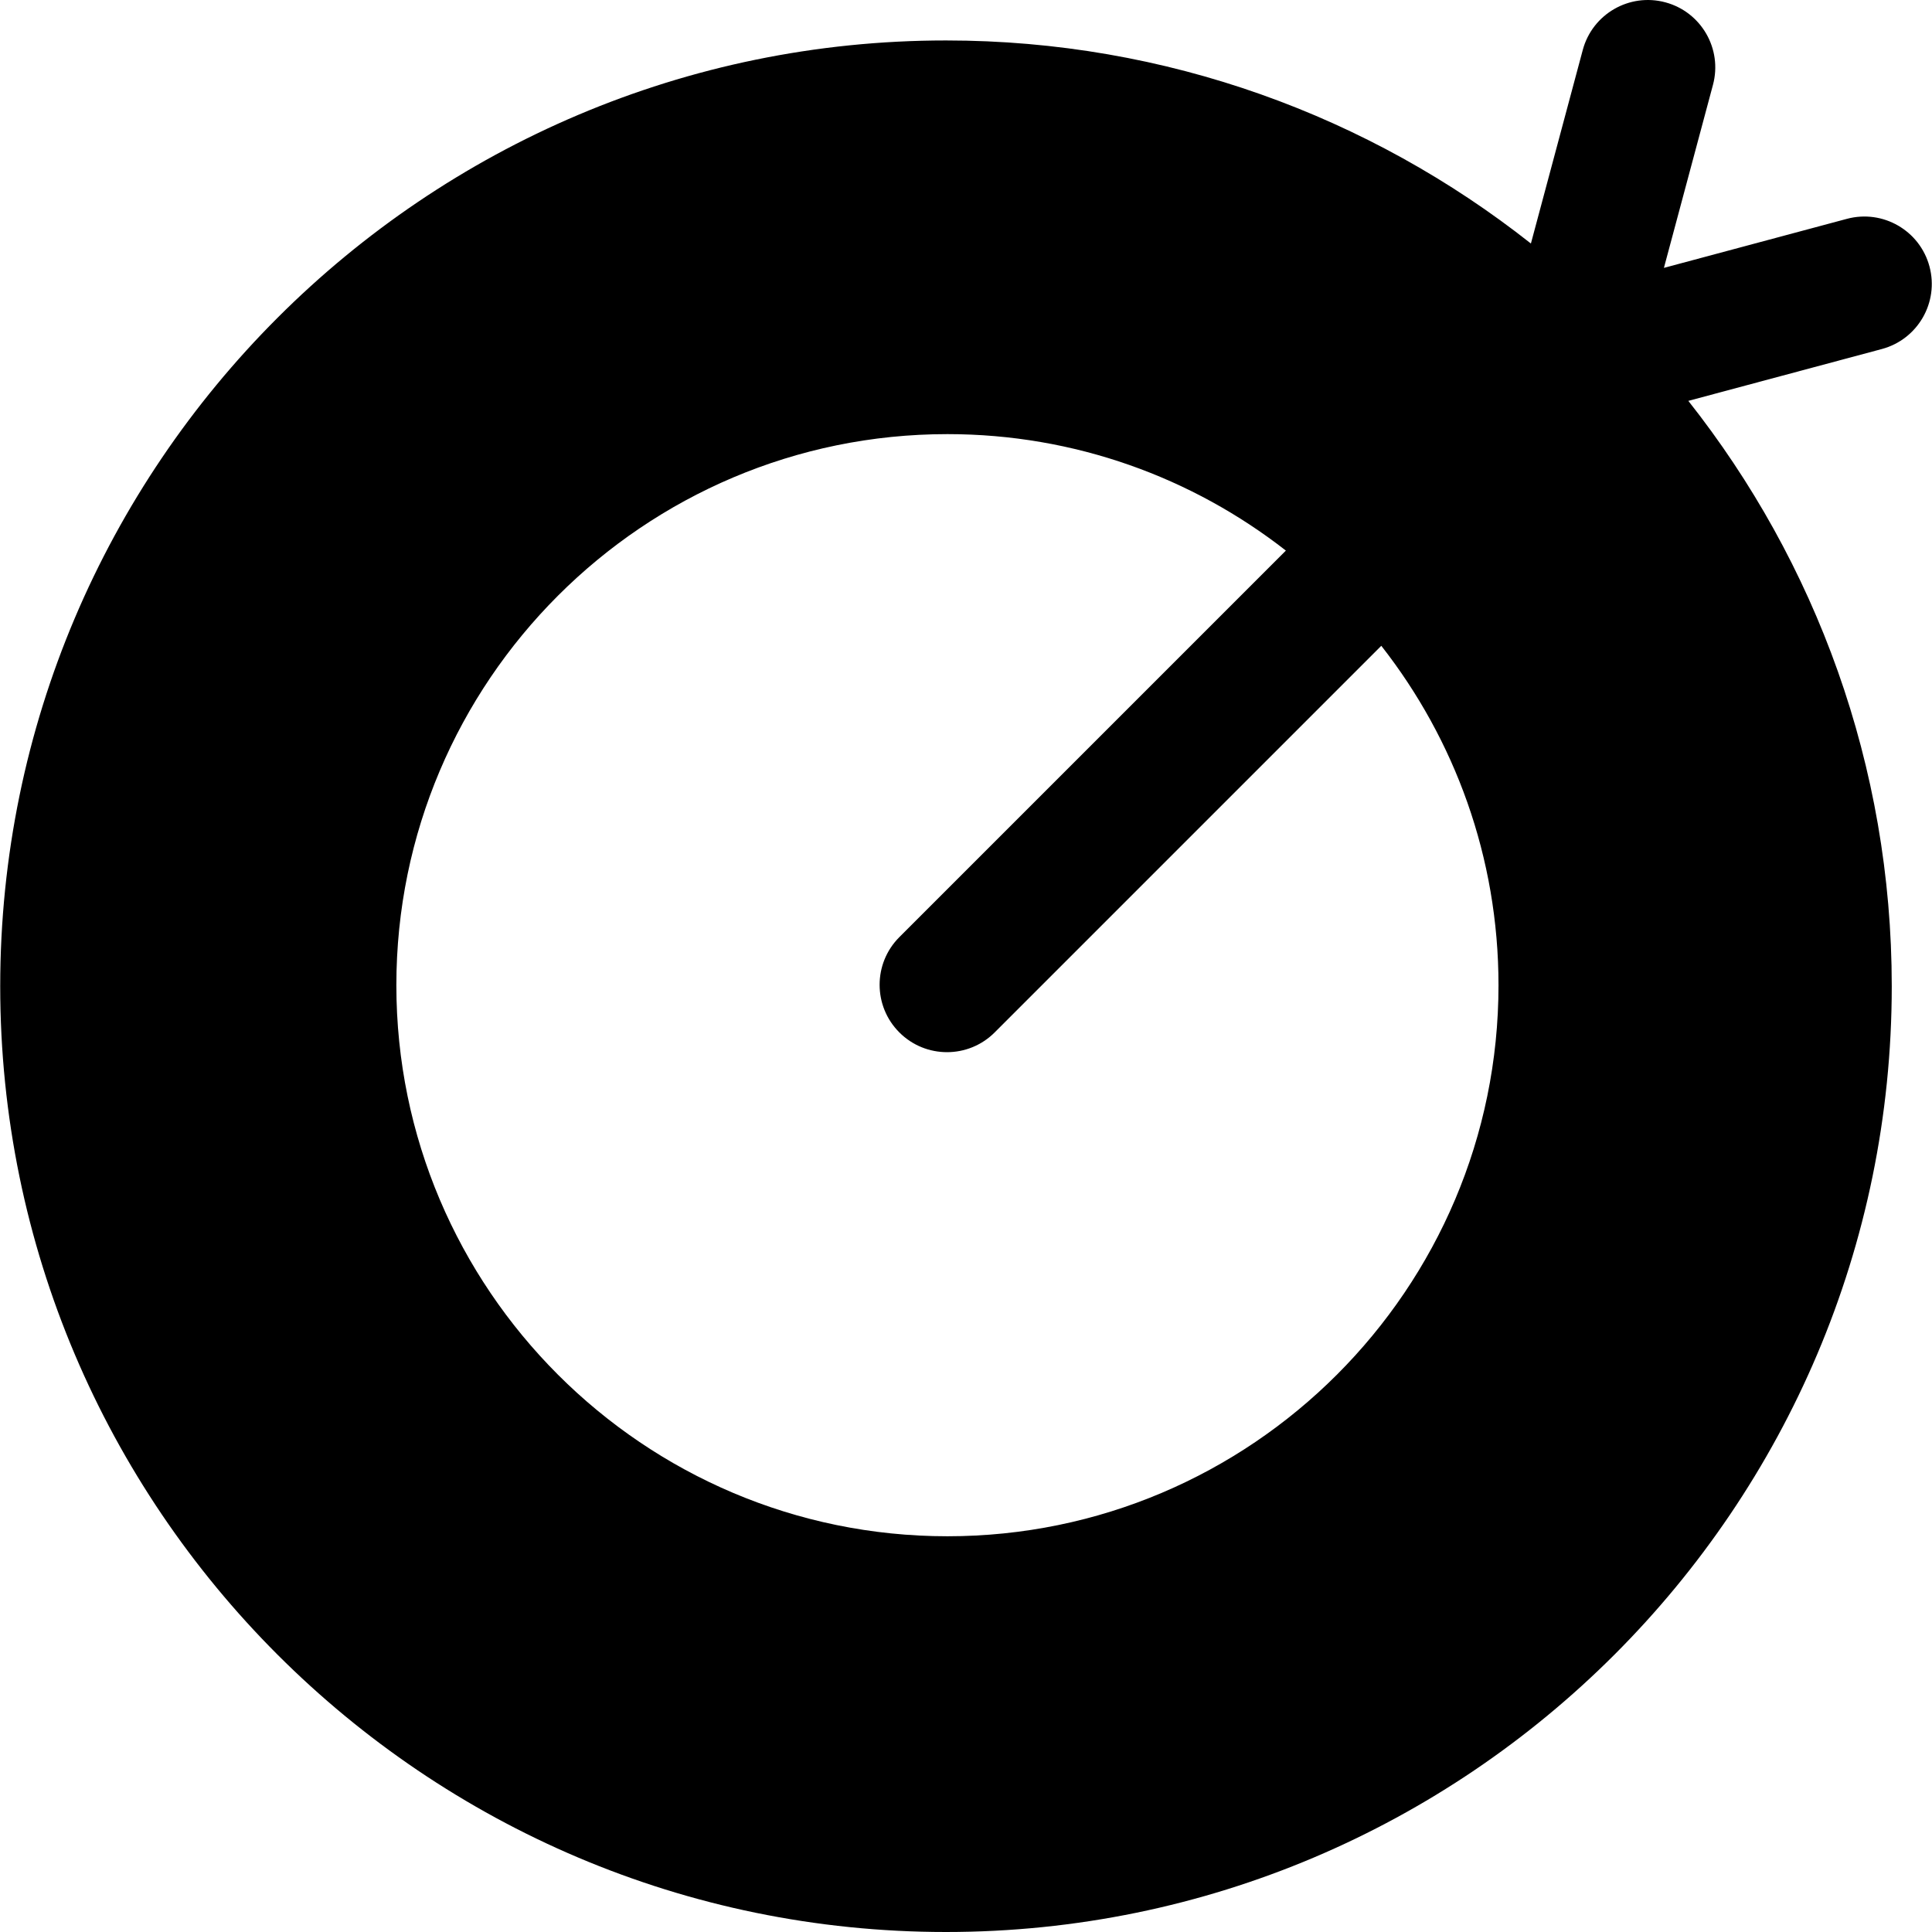
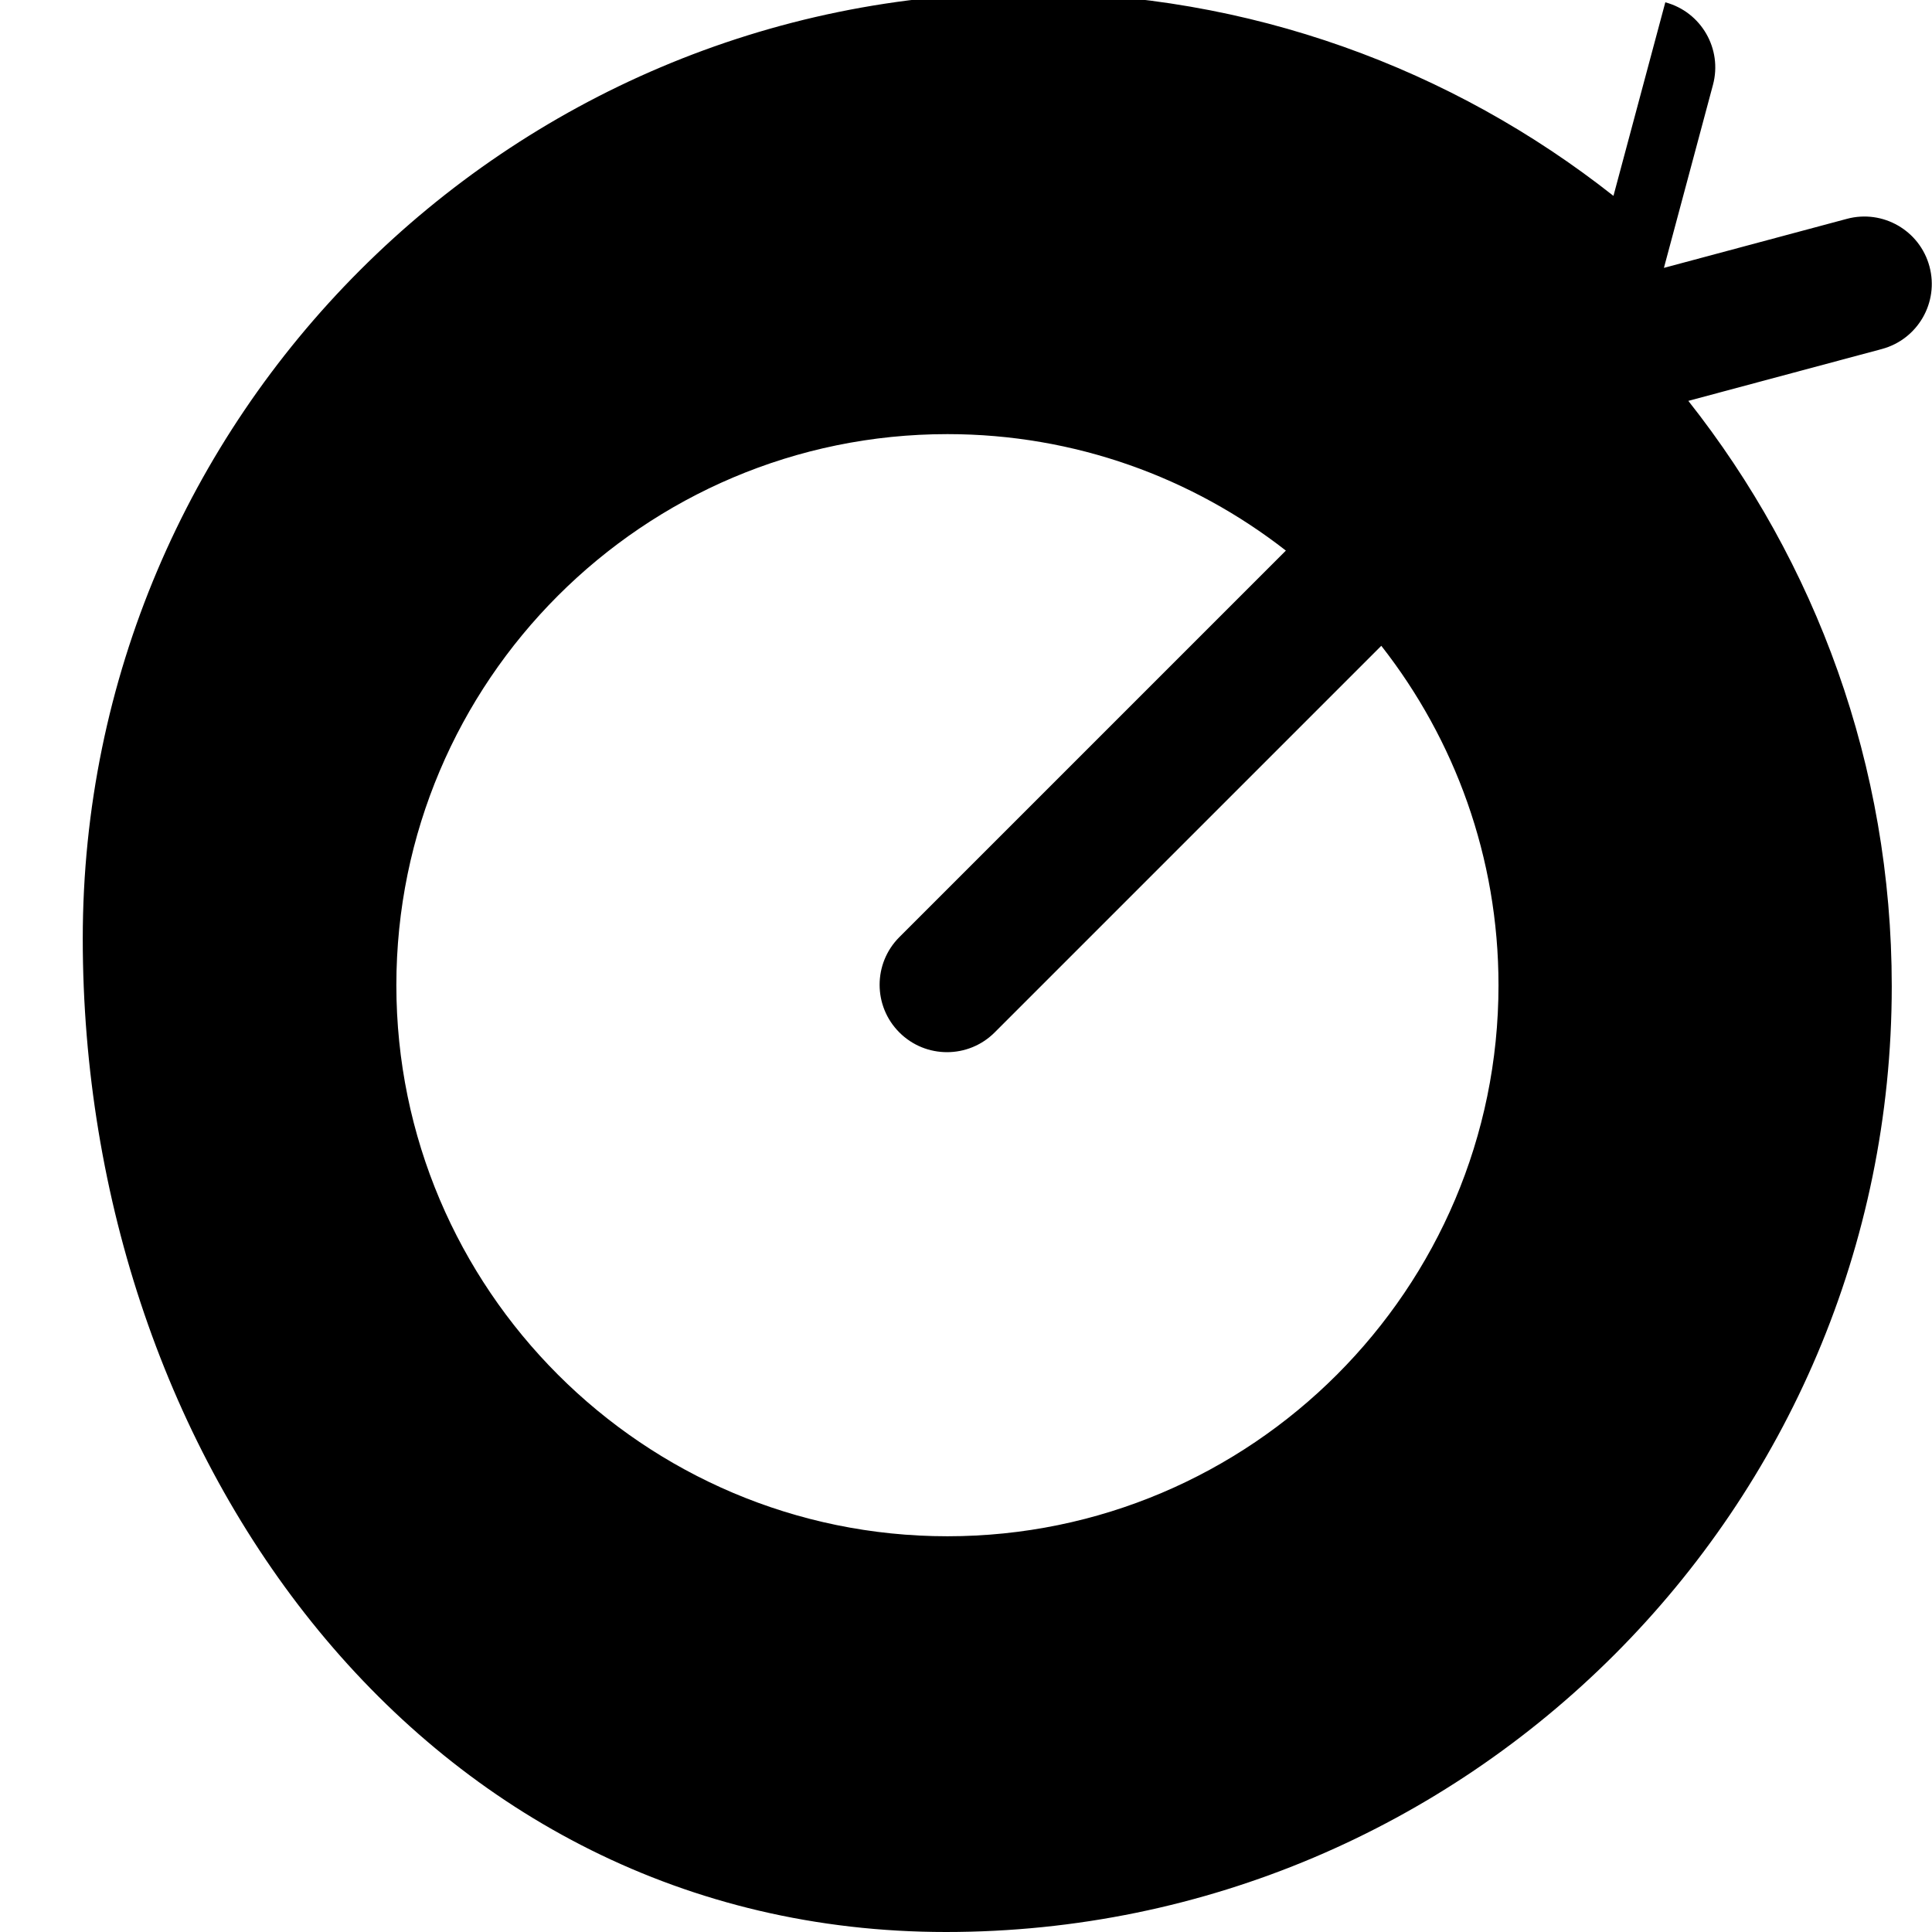
<svg xmlns="http://www.w3.org/2000/svg" fill="#000000" height="800px" width="800px" version="1.1" id="Layer_1" viewBox="0 0 512 512" xml:space="preserve">
  <g>
    <g>
-       <path d="M511.333,70.623c-2.554-9.528-12.35-15.18-21.874-12.63L440.955,70.99l12.998-48.503    c2.553-9.528-3.101-19.321-12.628-21.874c-9.523-2.553-19.323,3.101-21.875,12.628l-13.744,51.295    c-42.685-33.687-96.54-53.817-155.01-53.817c-138.203,0-250.64,112.437-250.64,250.64S112.491,512,250.695,512    s250.64-112.437,250.64-250.64c0-58.524-20.167-112.423-53.91-155.124l51.277-13.739C508.23,89.945,513.885,80.151,511.333,70.623    z M251.079,407.126c-80.526,0-146.04-65.513-146.04-146.04c0-80.526,65.513-146.039,146.04-146.039    c33.783,0,64.922,11.535,89.691,30.869L238.339,248.347c-6.975,6.974-6.975,18.283,0,25.258c6.973,6.974,18.282,6.976,25.258,0    l102.461-102.461c19.45,24.81,31.06,56.046,31.06,89.942C397.12,341.613,331.605,407.126,251.079,407.126z" />
+       <path d="M511.333,70.623c-2.554-9.528-12.35-15.18-21.874-12.63L440.955,70.99l12.998-48.503    c2.553-9.528-3.101-19.321-12.628-21.874l-13.744,51.295    c-42.685-33.687-96.54-53.817-155.01-53.817c-138.203,0-250.64,112.437-250.64,250.64S112.491,512,250.695,512    s250.64-112.437,250.64-250.64c0-58.524-20.167-112.423-53.91-155.124l51.277-13.739C508.23,89.945,513.885,80.151,511.333,70.623    z M251.079,407.126c-80.526,0-146.04-65.513-146.04-146.04c0-80.526,65.513-146.039,146.04-146.039    c33.783,0,64.922,11.535,89.691,30.869L238.339,248.347c-6.975,6.974-6.975,18.283,0,25.258c6.973,6.974,18.282,6.976,25.258,0    l102.461-102.461c19.45,24.81,31.06,56.046,31.06,89.942C397.12,341.613,331.605,407.126,251.079,407.126z" />
    </g>
  </g>
</svg>